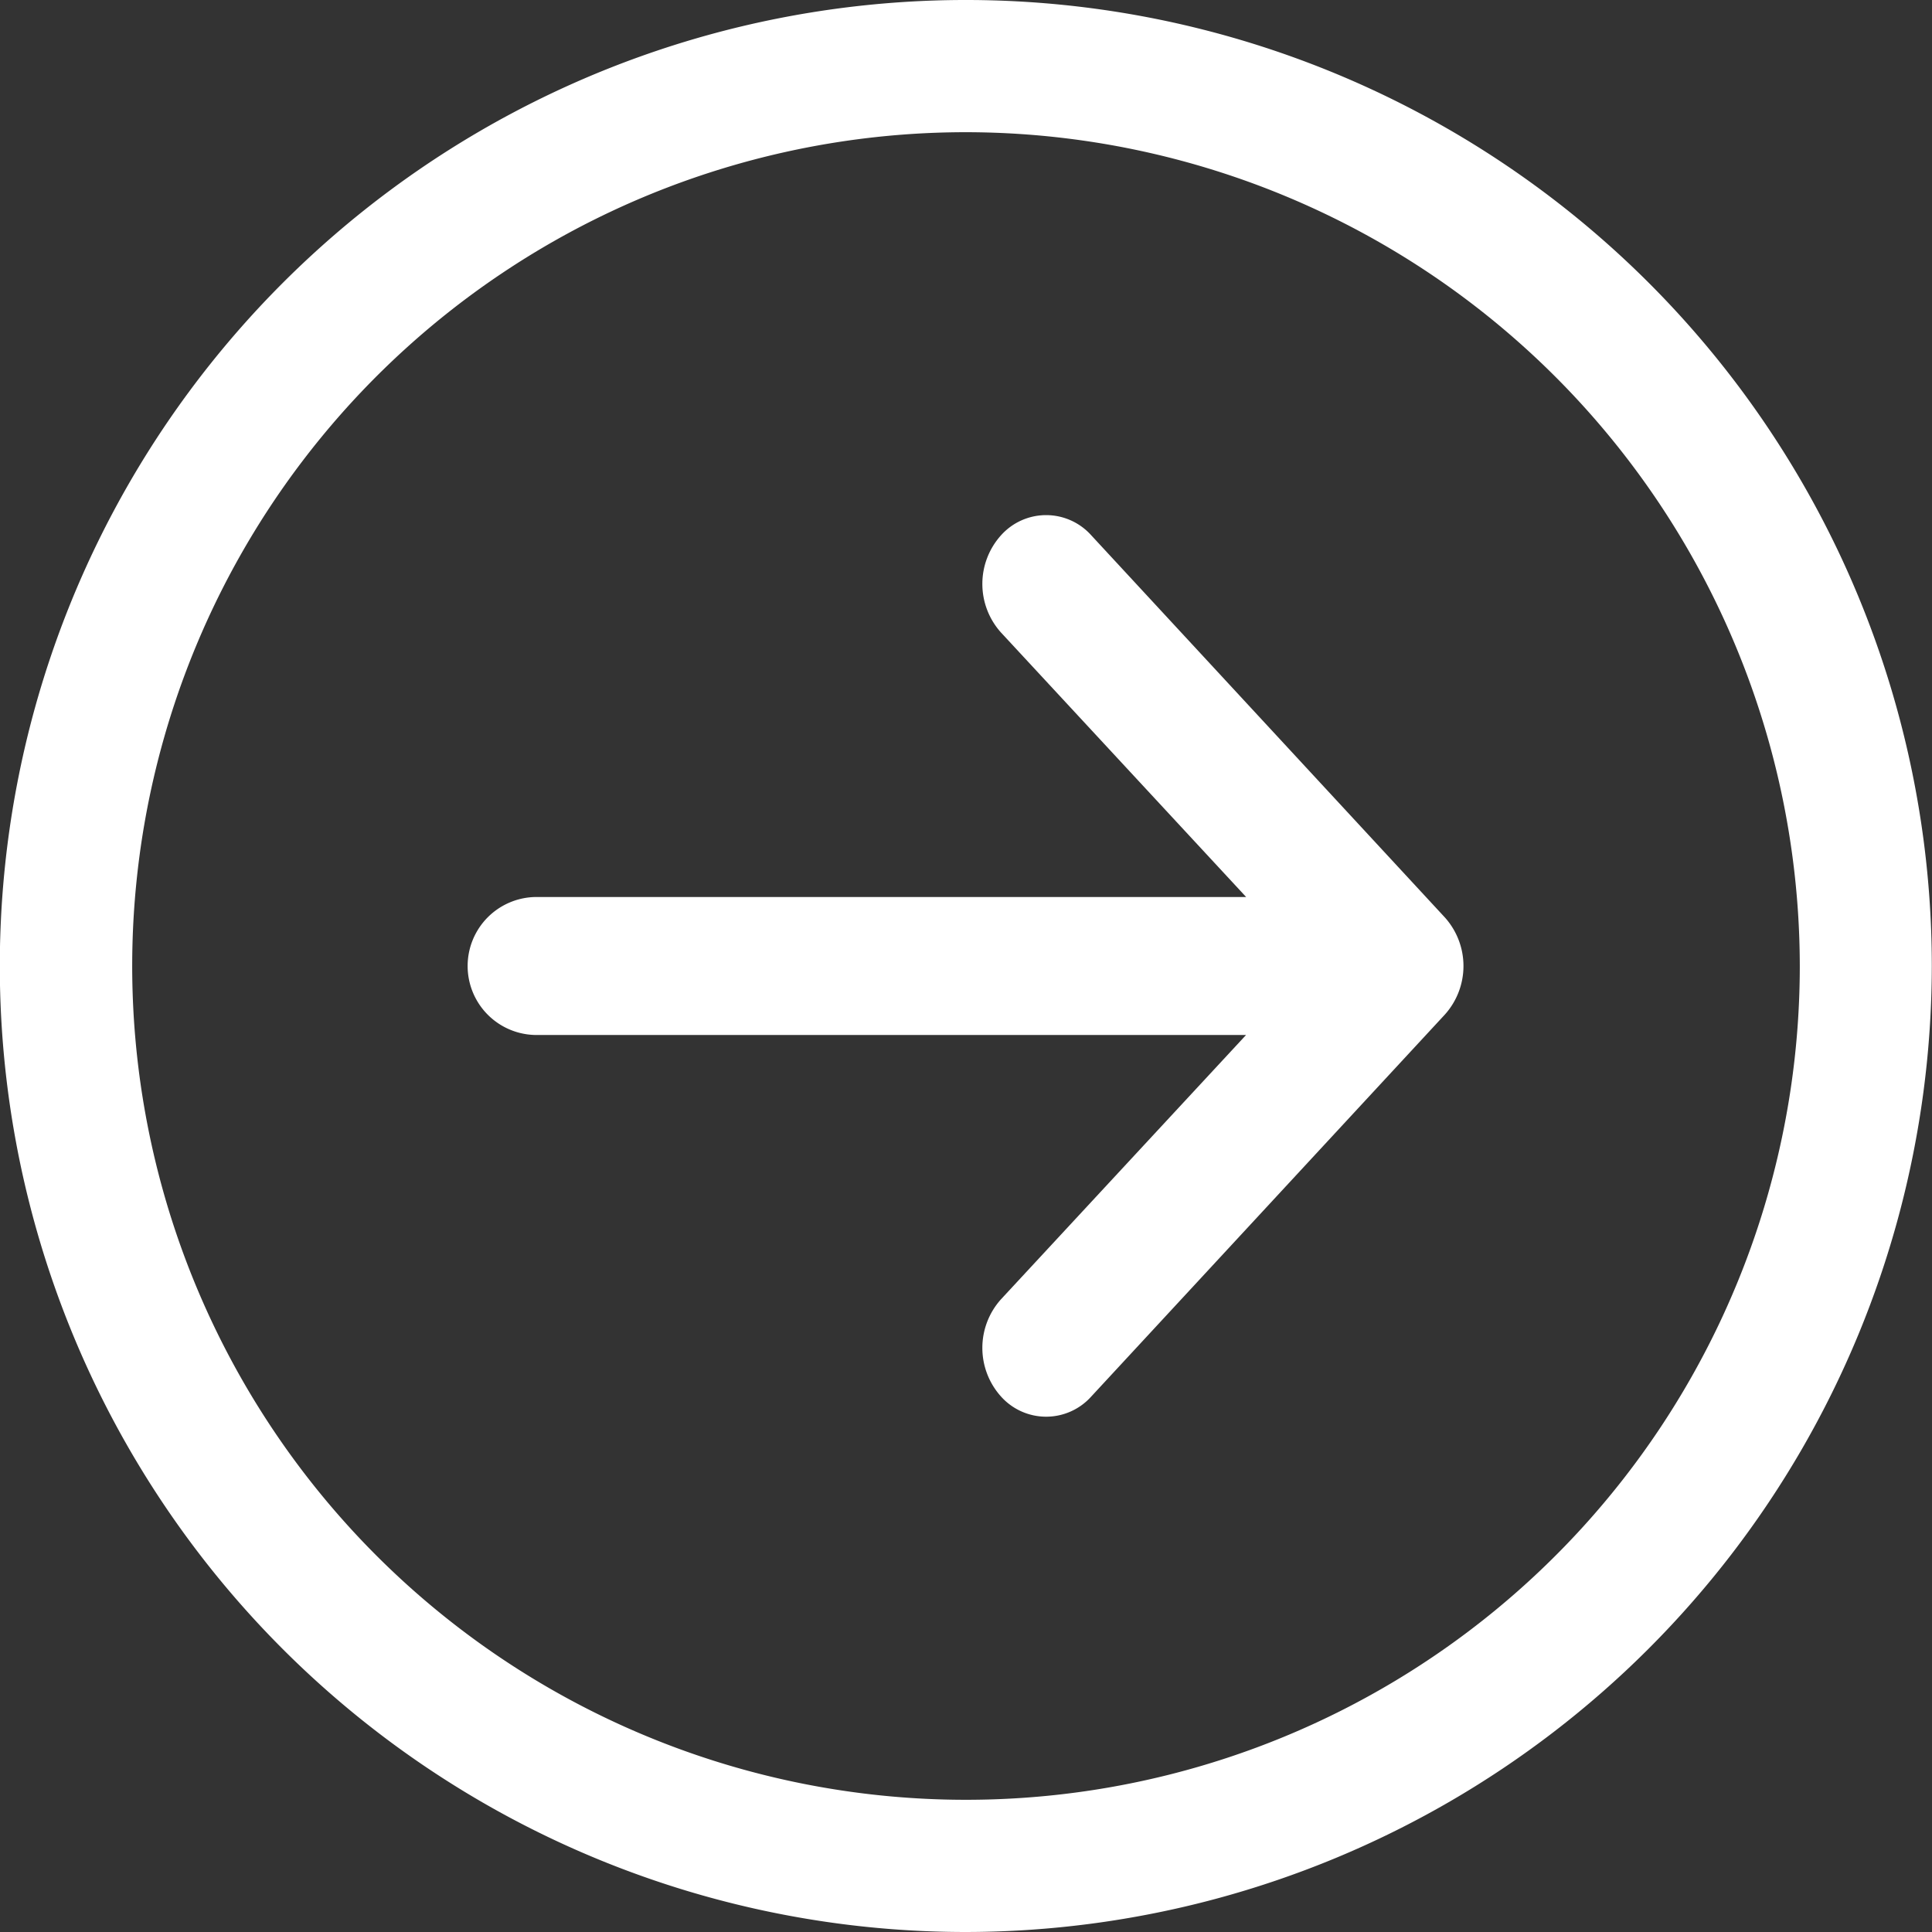
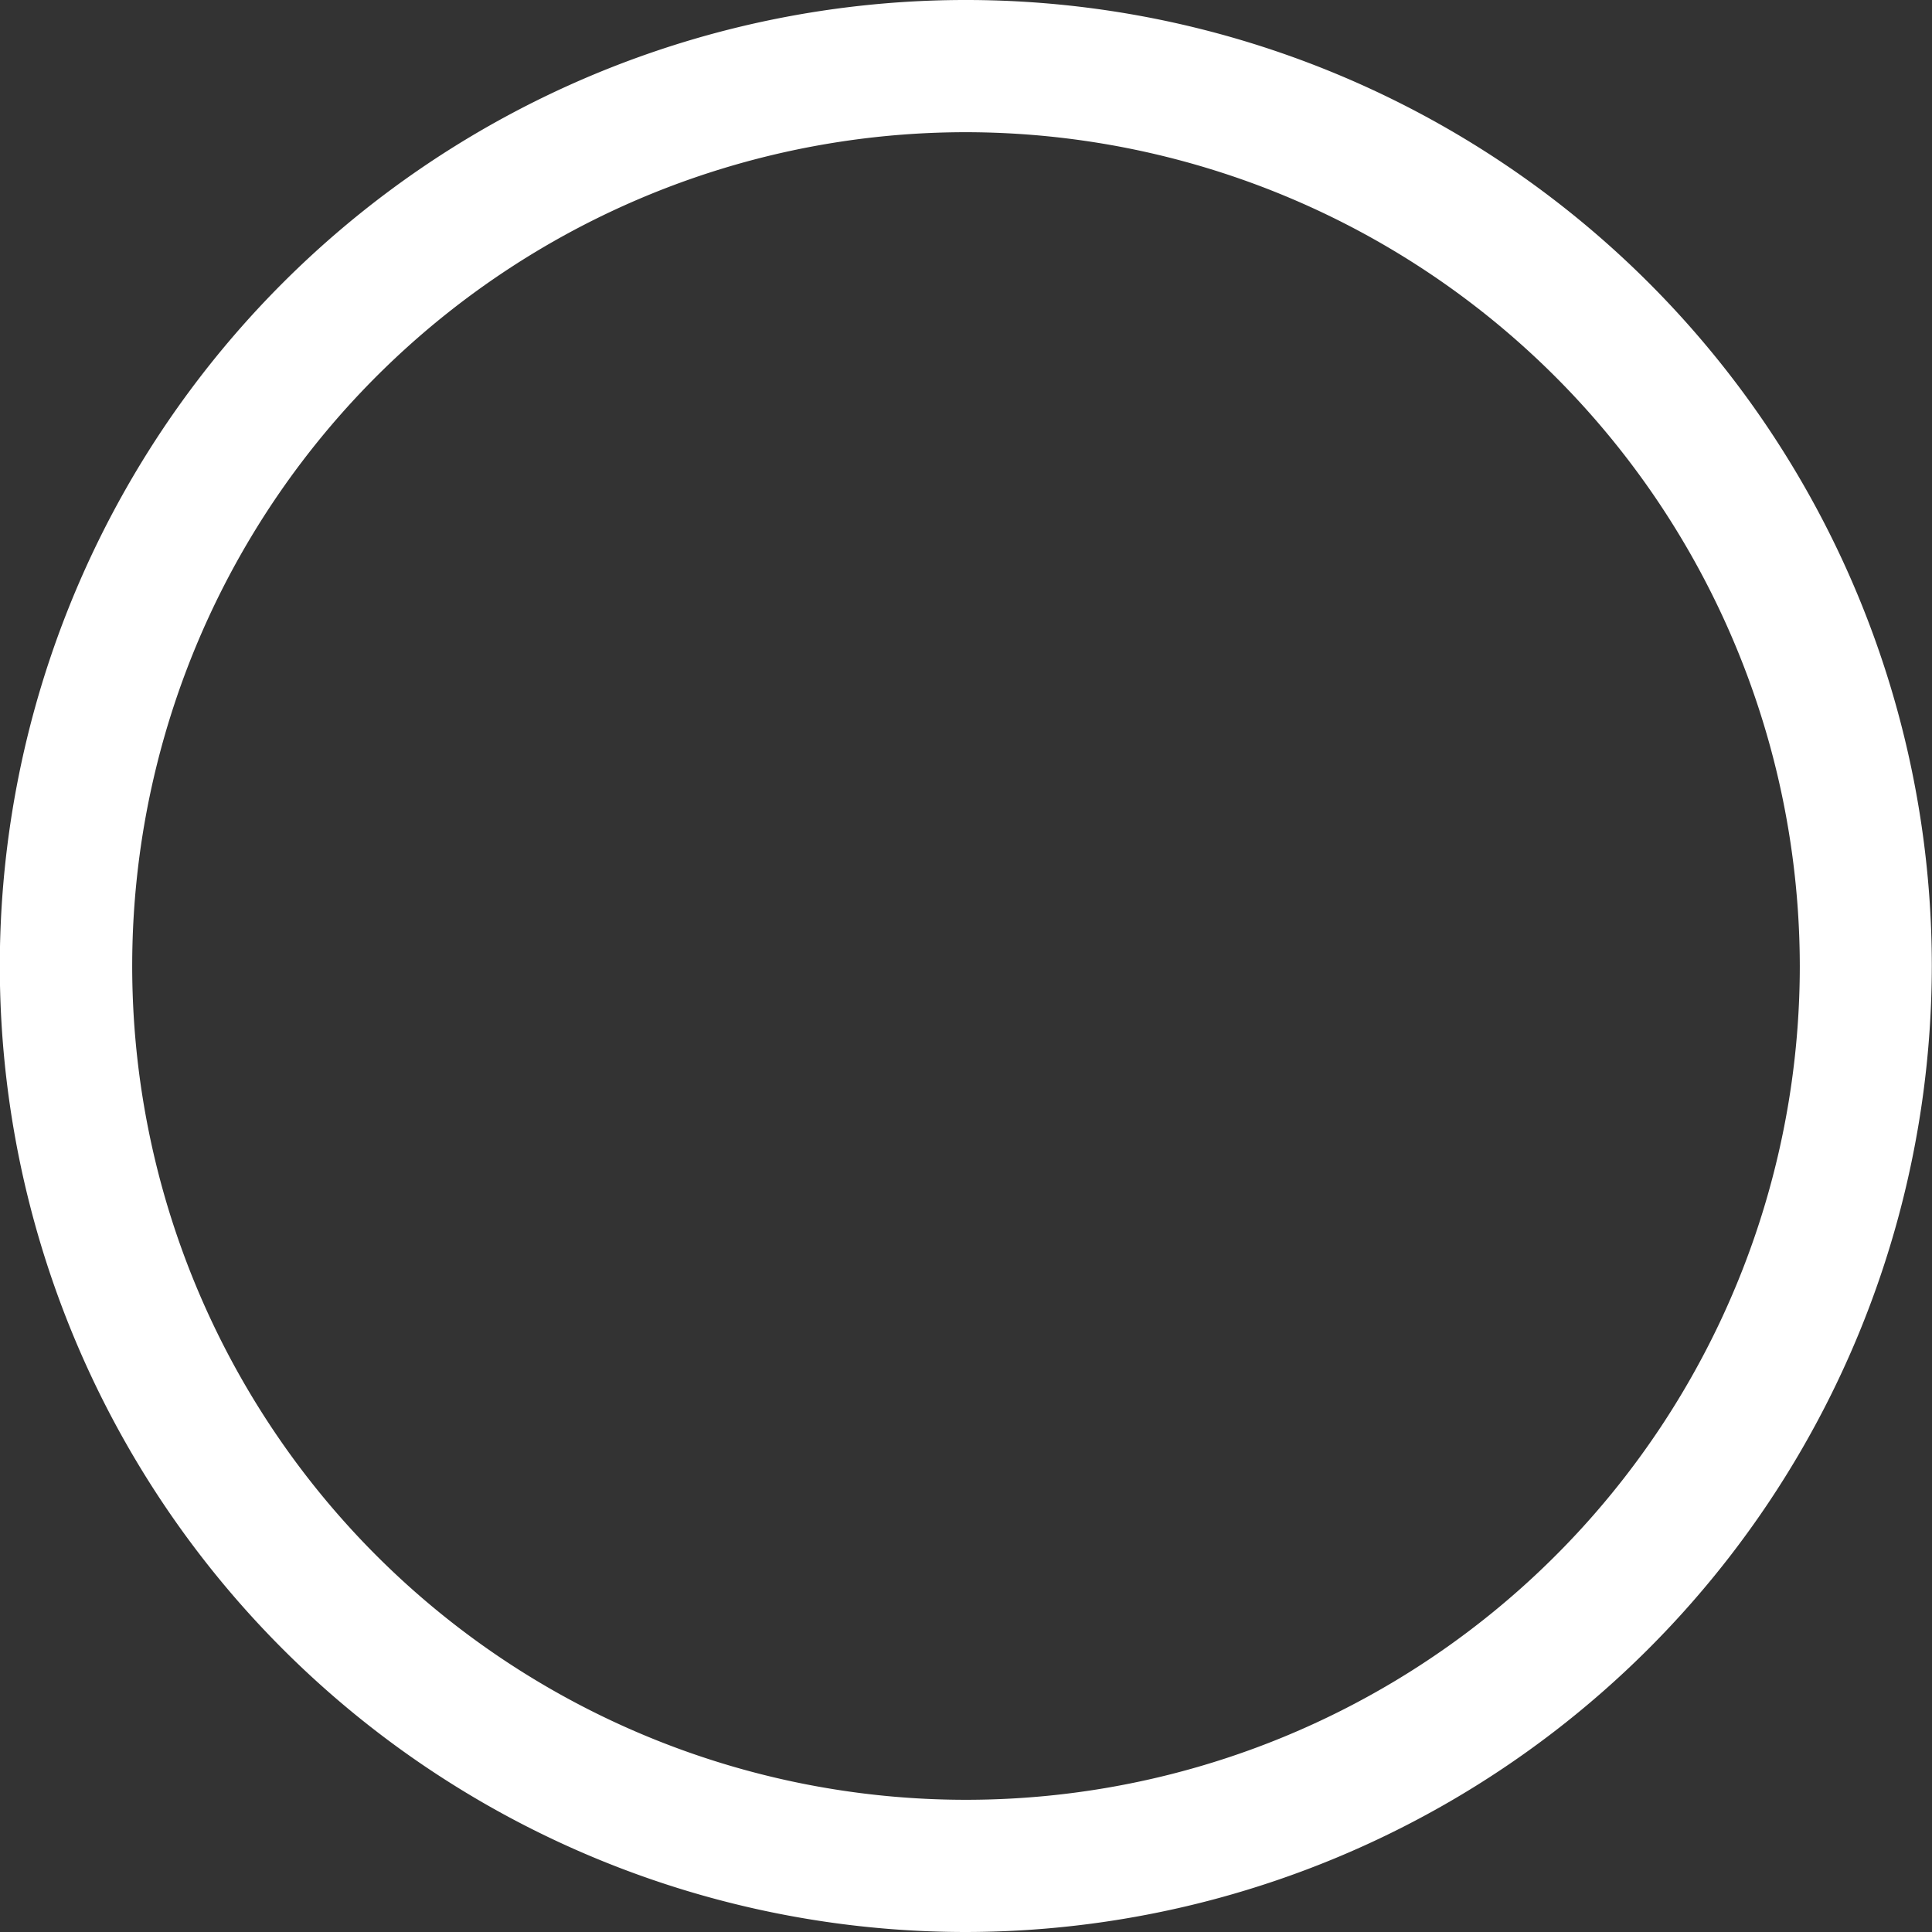
<svg xmlns="http://www.w3.org/2000/svg" id="back-button" width="21" height="21" viewBox="0 0 21 21">
  <rect x="0" y="0" width="21" height="21" fill="#333333" stroke="none" />
  <path id="Path_34575" data-name="Path 34575" d="M10.5,21A10.5,10.5,0,1,1,21,10.5,10.512,10.512,0,0,1,10.5,21Zm0-19.563A9.063,9.063,0,1,0,19.565,10.5,9.073,9.073,0,0,0,10.5,1.437Z" transform="translate(-0.002)" fill="#fff" />
-   <path id="Path_34576" data-name="Path 34576" d="M57.757,70.03a.658.658,0,0,1-.98,0,.79.79,0,0,1,0-1.058L59.44,66.1H51.729a.75.75,0,0,1,0-1.5h7.712l-2.664-2.874a.79.79,0,0,1,0-1.058.658.658,0,0,1,.98,0L61.6,64.821a.79.79,0,0,1,0,1.058Z" transform="translate(-45.896 -54.85)" fill="#fff" />
</svg>